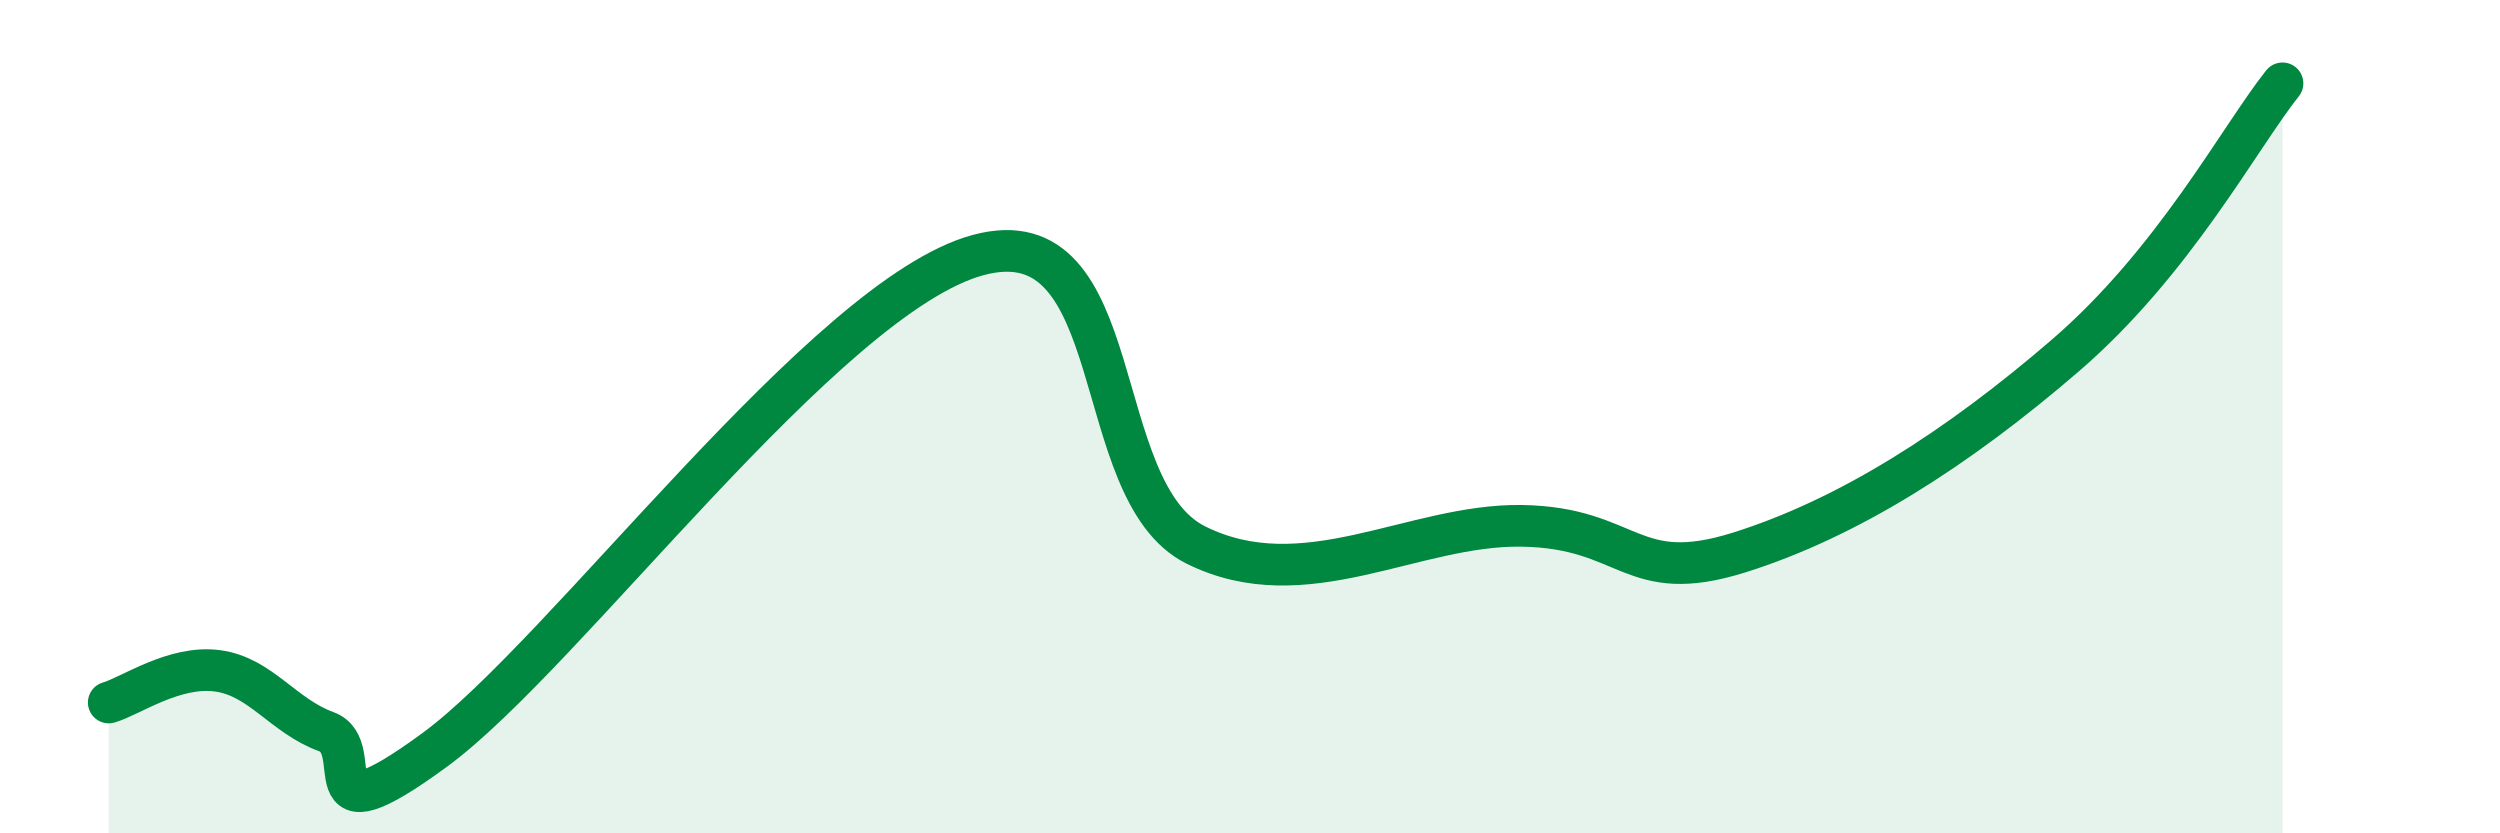
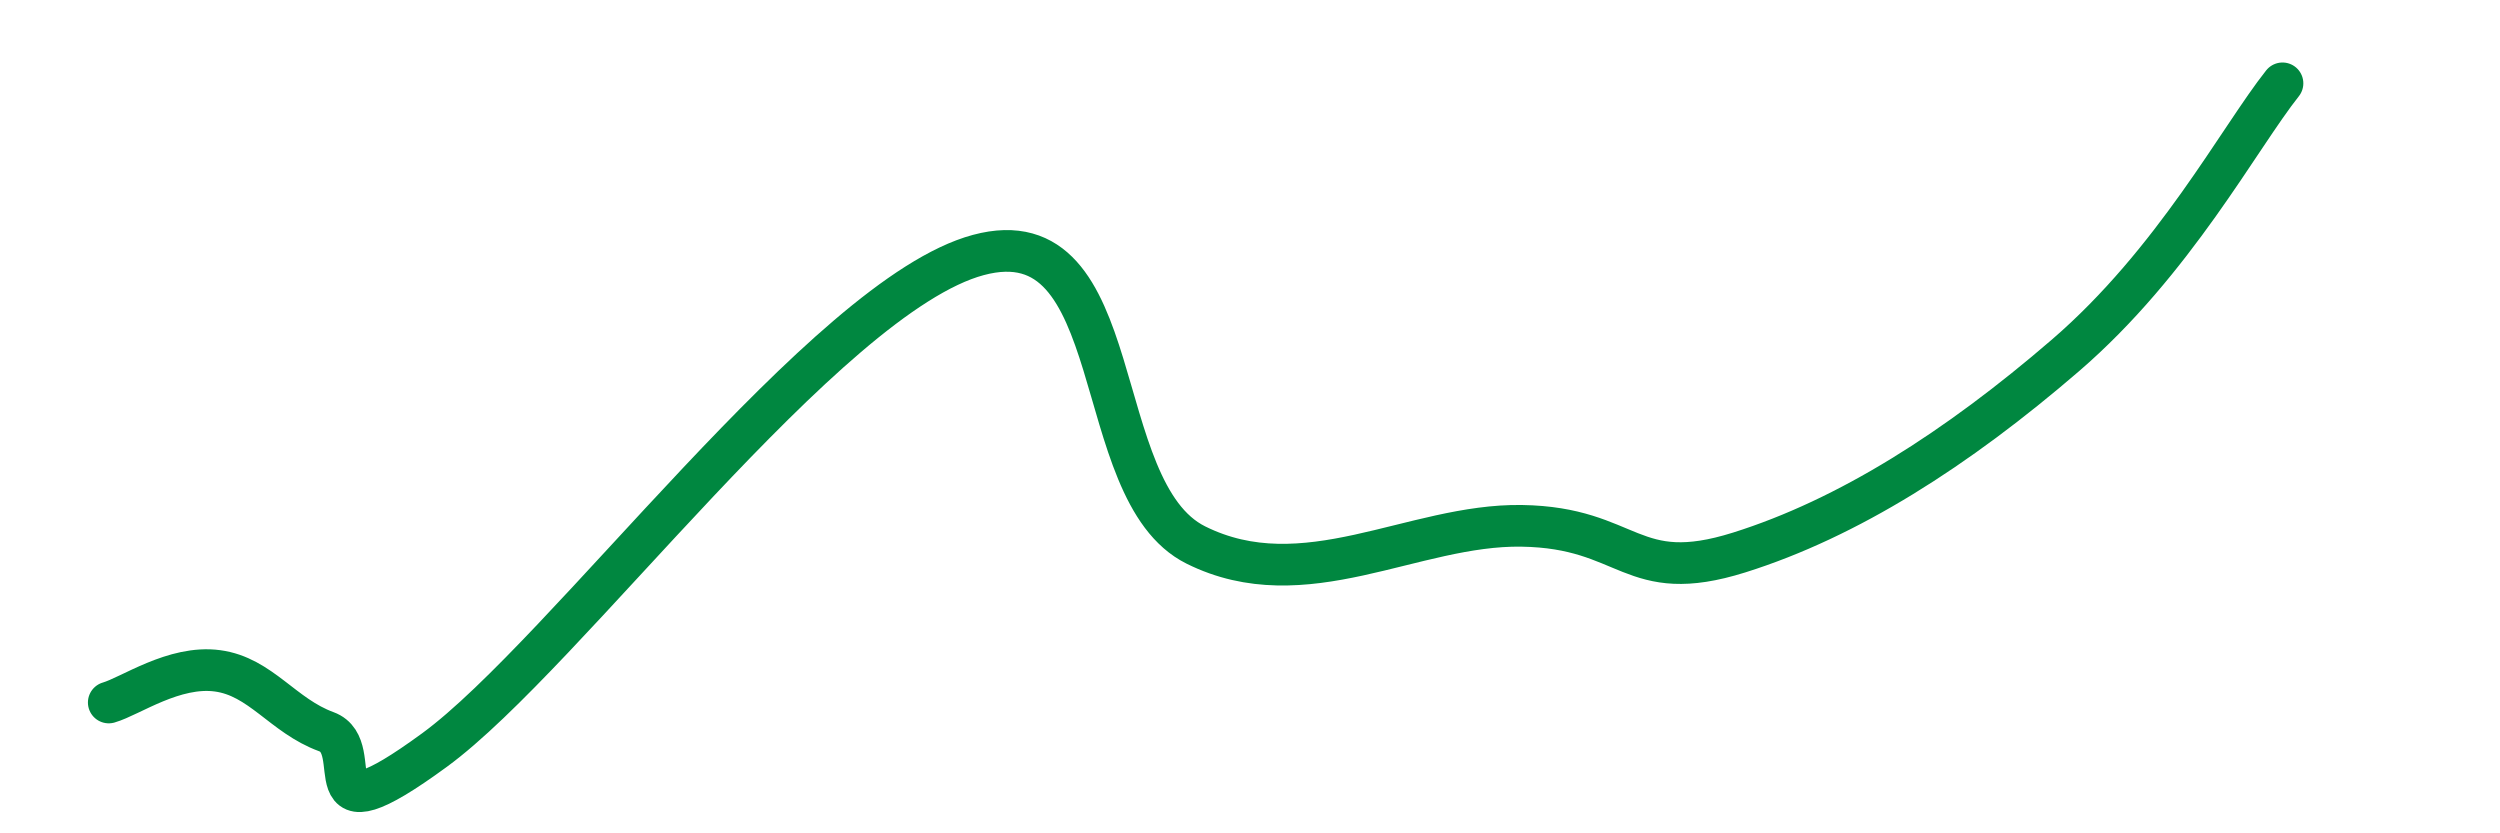
<svg xmlns="http://www.w3.org/2000/svg" width="60" height="20" viewBox="0 0 60 20">
-   <path d="M 2.61,16.86 C 3.13,16.71 4.18,15.96 5.22,16.1 C 6.26,16.24 6.79,17.18 7.83,17.56 C 8.87,17.94 7.3,20.29 10.43,18 C 13.56,15.71 19.83,7.1 23.48,6.12 C 27.13,5.14 26.09,11.78 28.7,13.08 C 31.31,14.38 33.91,12.58 36.52,12.62 C 39.13,12.66 39.13,14.08 41.74,13.26 C 44.35,12.44 46.96,10.78 49.57,8.53 C 52.18,6.28 53.74,3.31 54.78,2L54.78 20L2.61 20Z" fill="#008740" opacity="0.1" stroke-linecap="round" stroke-linejoin="round" />
  <path d="M 2.61,16.86 C 3.13,16.71 4.18,15.96 5.22,16.1 C 6.26,16.24 6.79,17.18 7.83,17.56 C 8.87,17.94 7.3,20.29 10.43,18 C 13.56,15.71 19.83,7.1 23.48,6.12 C 27.13,5.14 26.09,11.78 28.7,13.08 C 31.31,14.38 33.91,12.58 36.52,12.62 C 39.13,12.66 39.13,14.08 41.74,13.26 C 44.35,12.44 46.96,10.78 49.57,8.53 C 52.18,6.28 53.74,3.31 54.78,2" stroke="#008740" stroke-width="1" fill="none" stroke-linecap="round" stroke-linejoin="round" />
</svg>